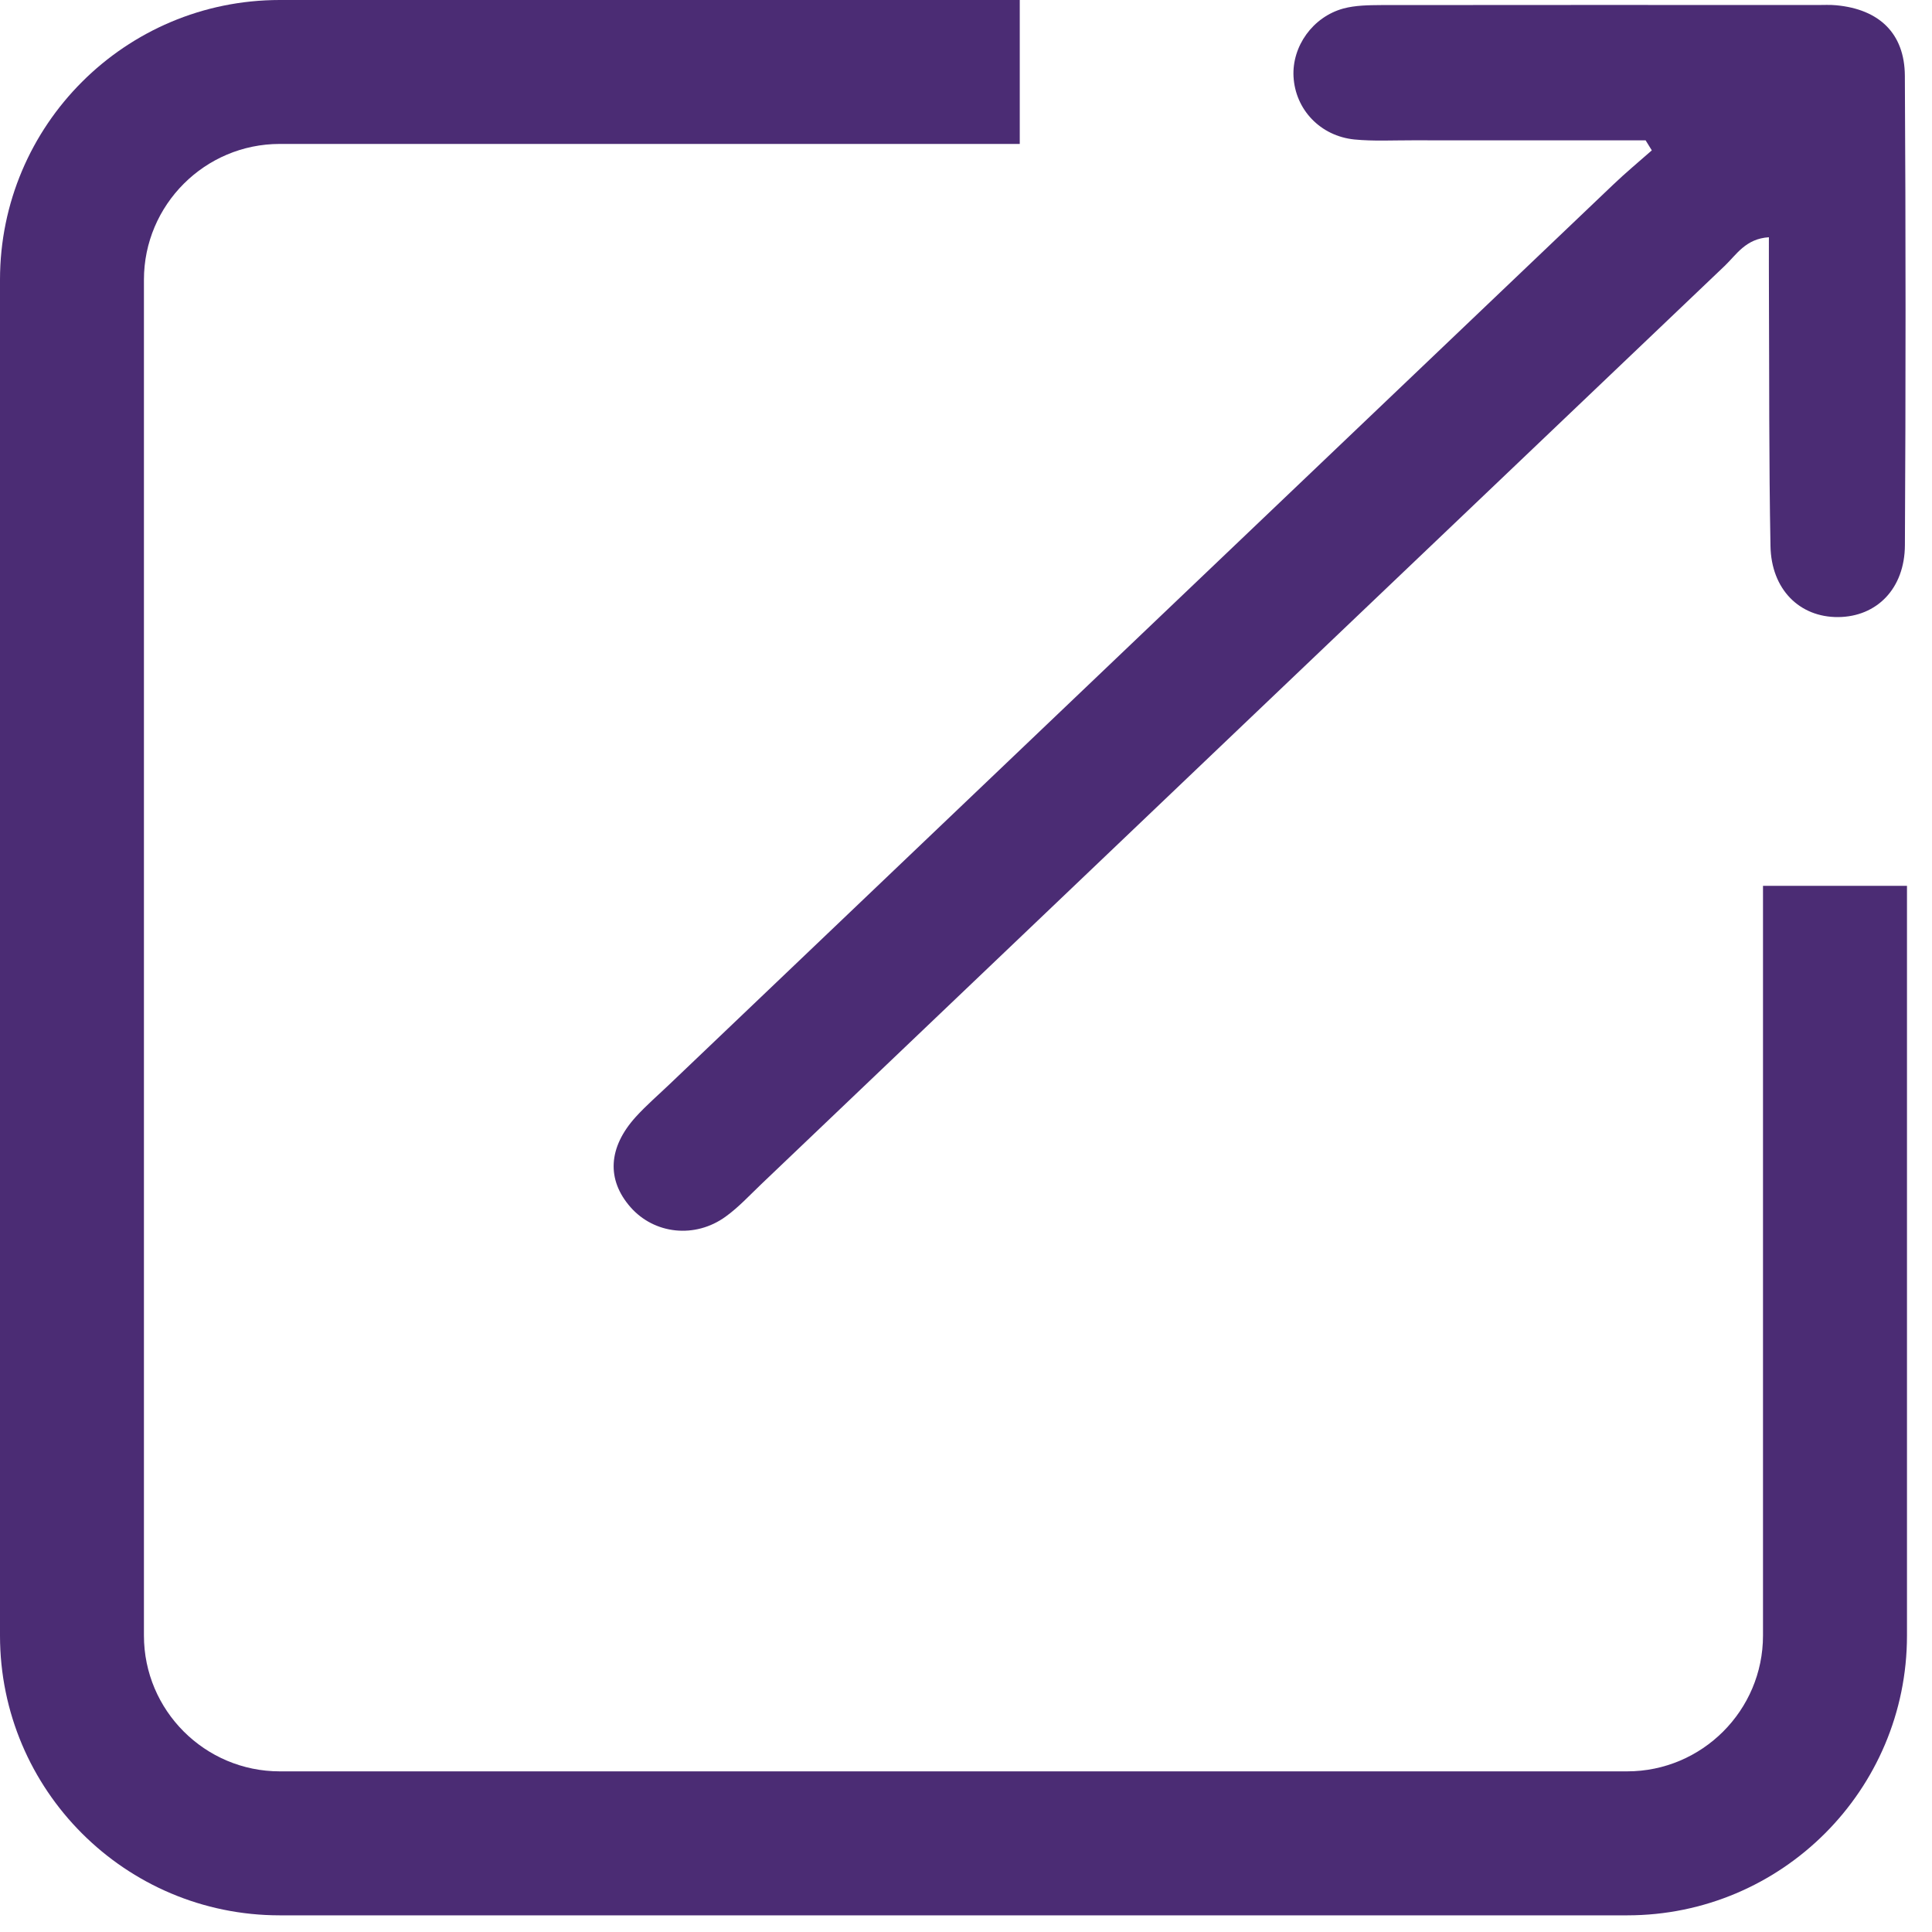
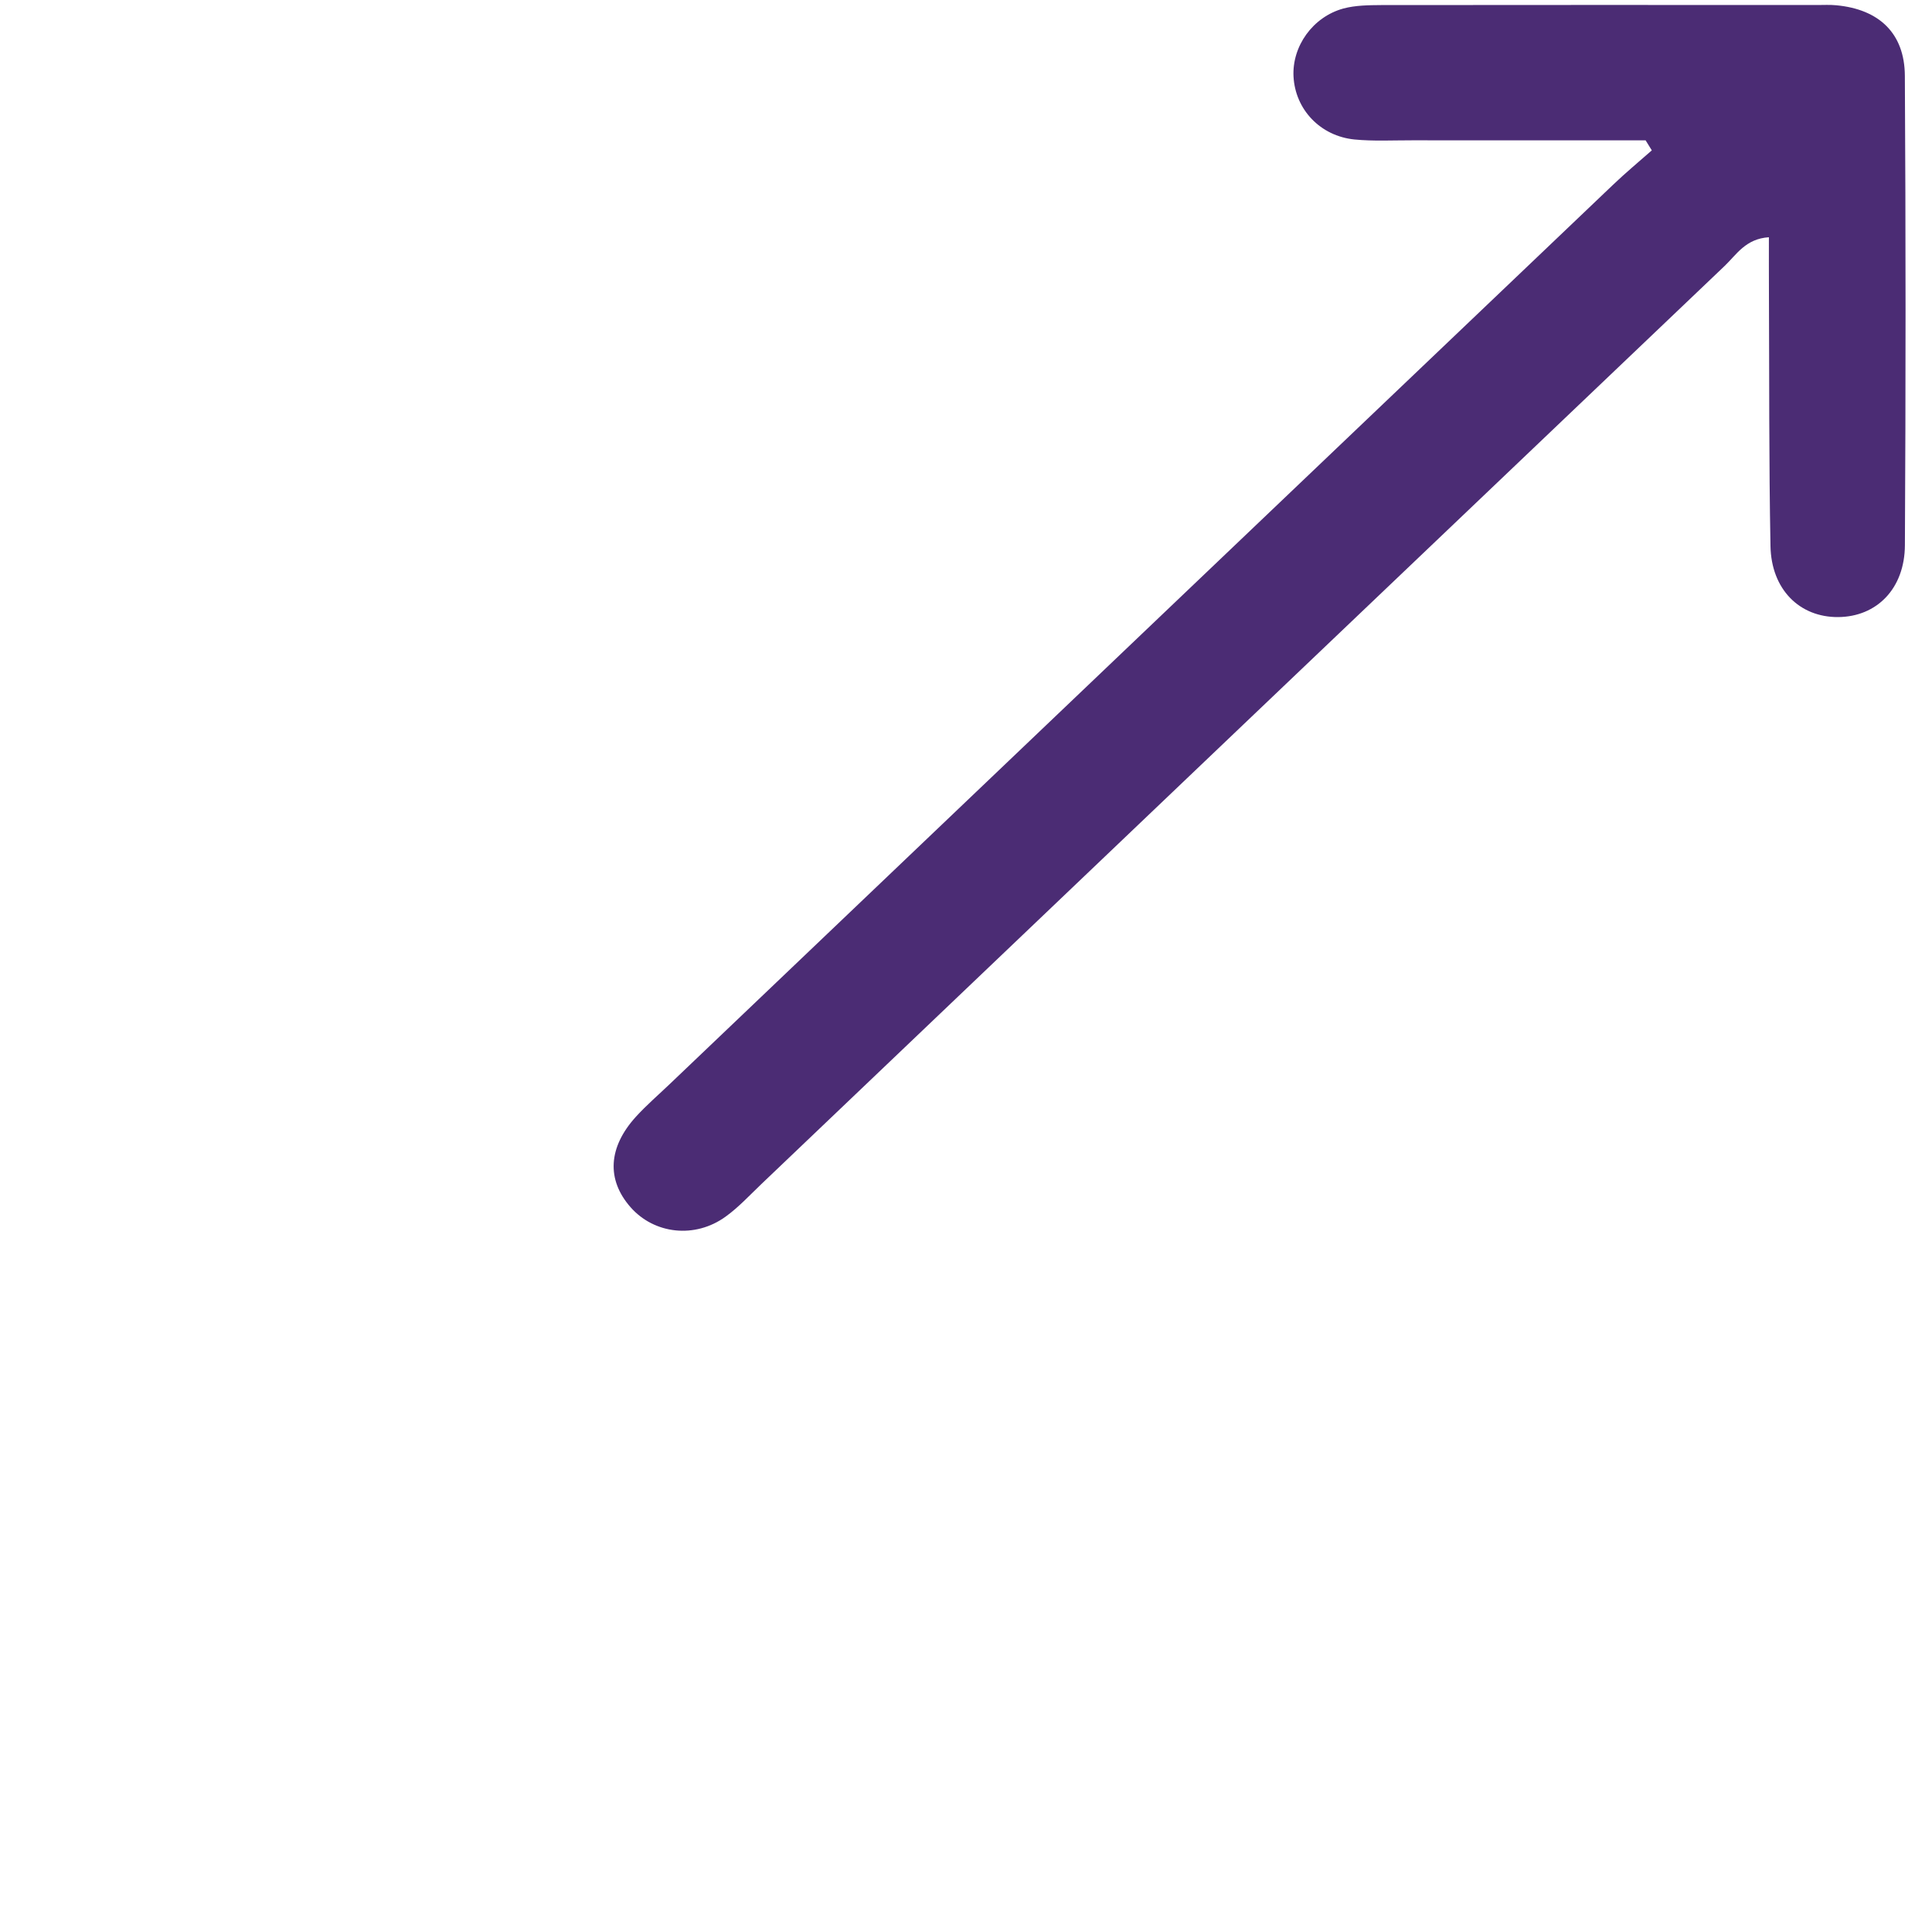
<svg xmlns="http://www.w3.org/2000/svg" width="40" height="40" viewBox="0 0 40 40" fill="none">
  <path d="M28.044 2.888C28.436 2.926 28.836 2.904 29.233 2.905C30.845 2.906 32.459 2.906 34.071 2.906C34.114 2.974 34.156 3.043 34.199 3.113C33.93 3.35 33.654 3.579 33.396 3.826C26.888 10.028 20.382 16.231 13.877 22.434C13.638 22.663 13.386 22.879 13.164 23.123C12.589 23.757 12.556 24.425 13.053 24.992C13.545 25.553 14.39 25.65 15.026 25.187C15.292 24.995 15.519 24.748 15.758 24.52C22.408 18.18 29.056 11.84 35.709 5.504C35.949 5.275 36.142 4.941 36.623 4.912C36.623 5.335 36.622 5.693 36.624 6.051C36.632 7.803 36.623 9.556 36.656 11.305C36.672 12.205 37.26 12.782 38.058 12.776C38.855 12.769 39.435 12.189 39.439 11.286C39.457 8.046 39.457 4.808 39.438 1.569C39.433 0.689 38.904 0.191 38.017 0.109C37.886 0.096 37.753 0.104 37.621 0.104C34.614 0.103 31.605 0.101 28.598 0.105C28.336 0.107 28.064 0.109 27.814 0.176C27.177 0.35 26.748 0.961 26.781 1.586C26.817 2.265 27.333 2.817 28.044 2.888Z" fill="#4B2C74" />
-   <path d="M36.501 18.34V33.863C36.501 35.413 35.239 36.674 33.689 36.674H5.792C4.242 36.674 2.98 35.413 2.98 33.863V5.792C2.98 4.241 4.242 2.98 5.792 2.98H21.113V0H5.792C2.594 0 0 2.593 0 5.792V33.863C0 37.06 2.594 39.655 5.792 39.655H33.69C36.888 39.655 39.482 37.06 39.482 33.863V18.34H36.501Z" fill="#4B2C74" />
</svg>